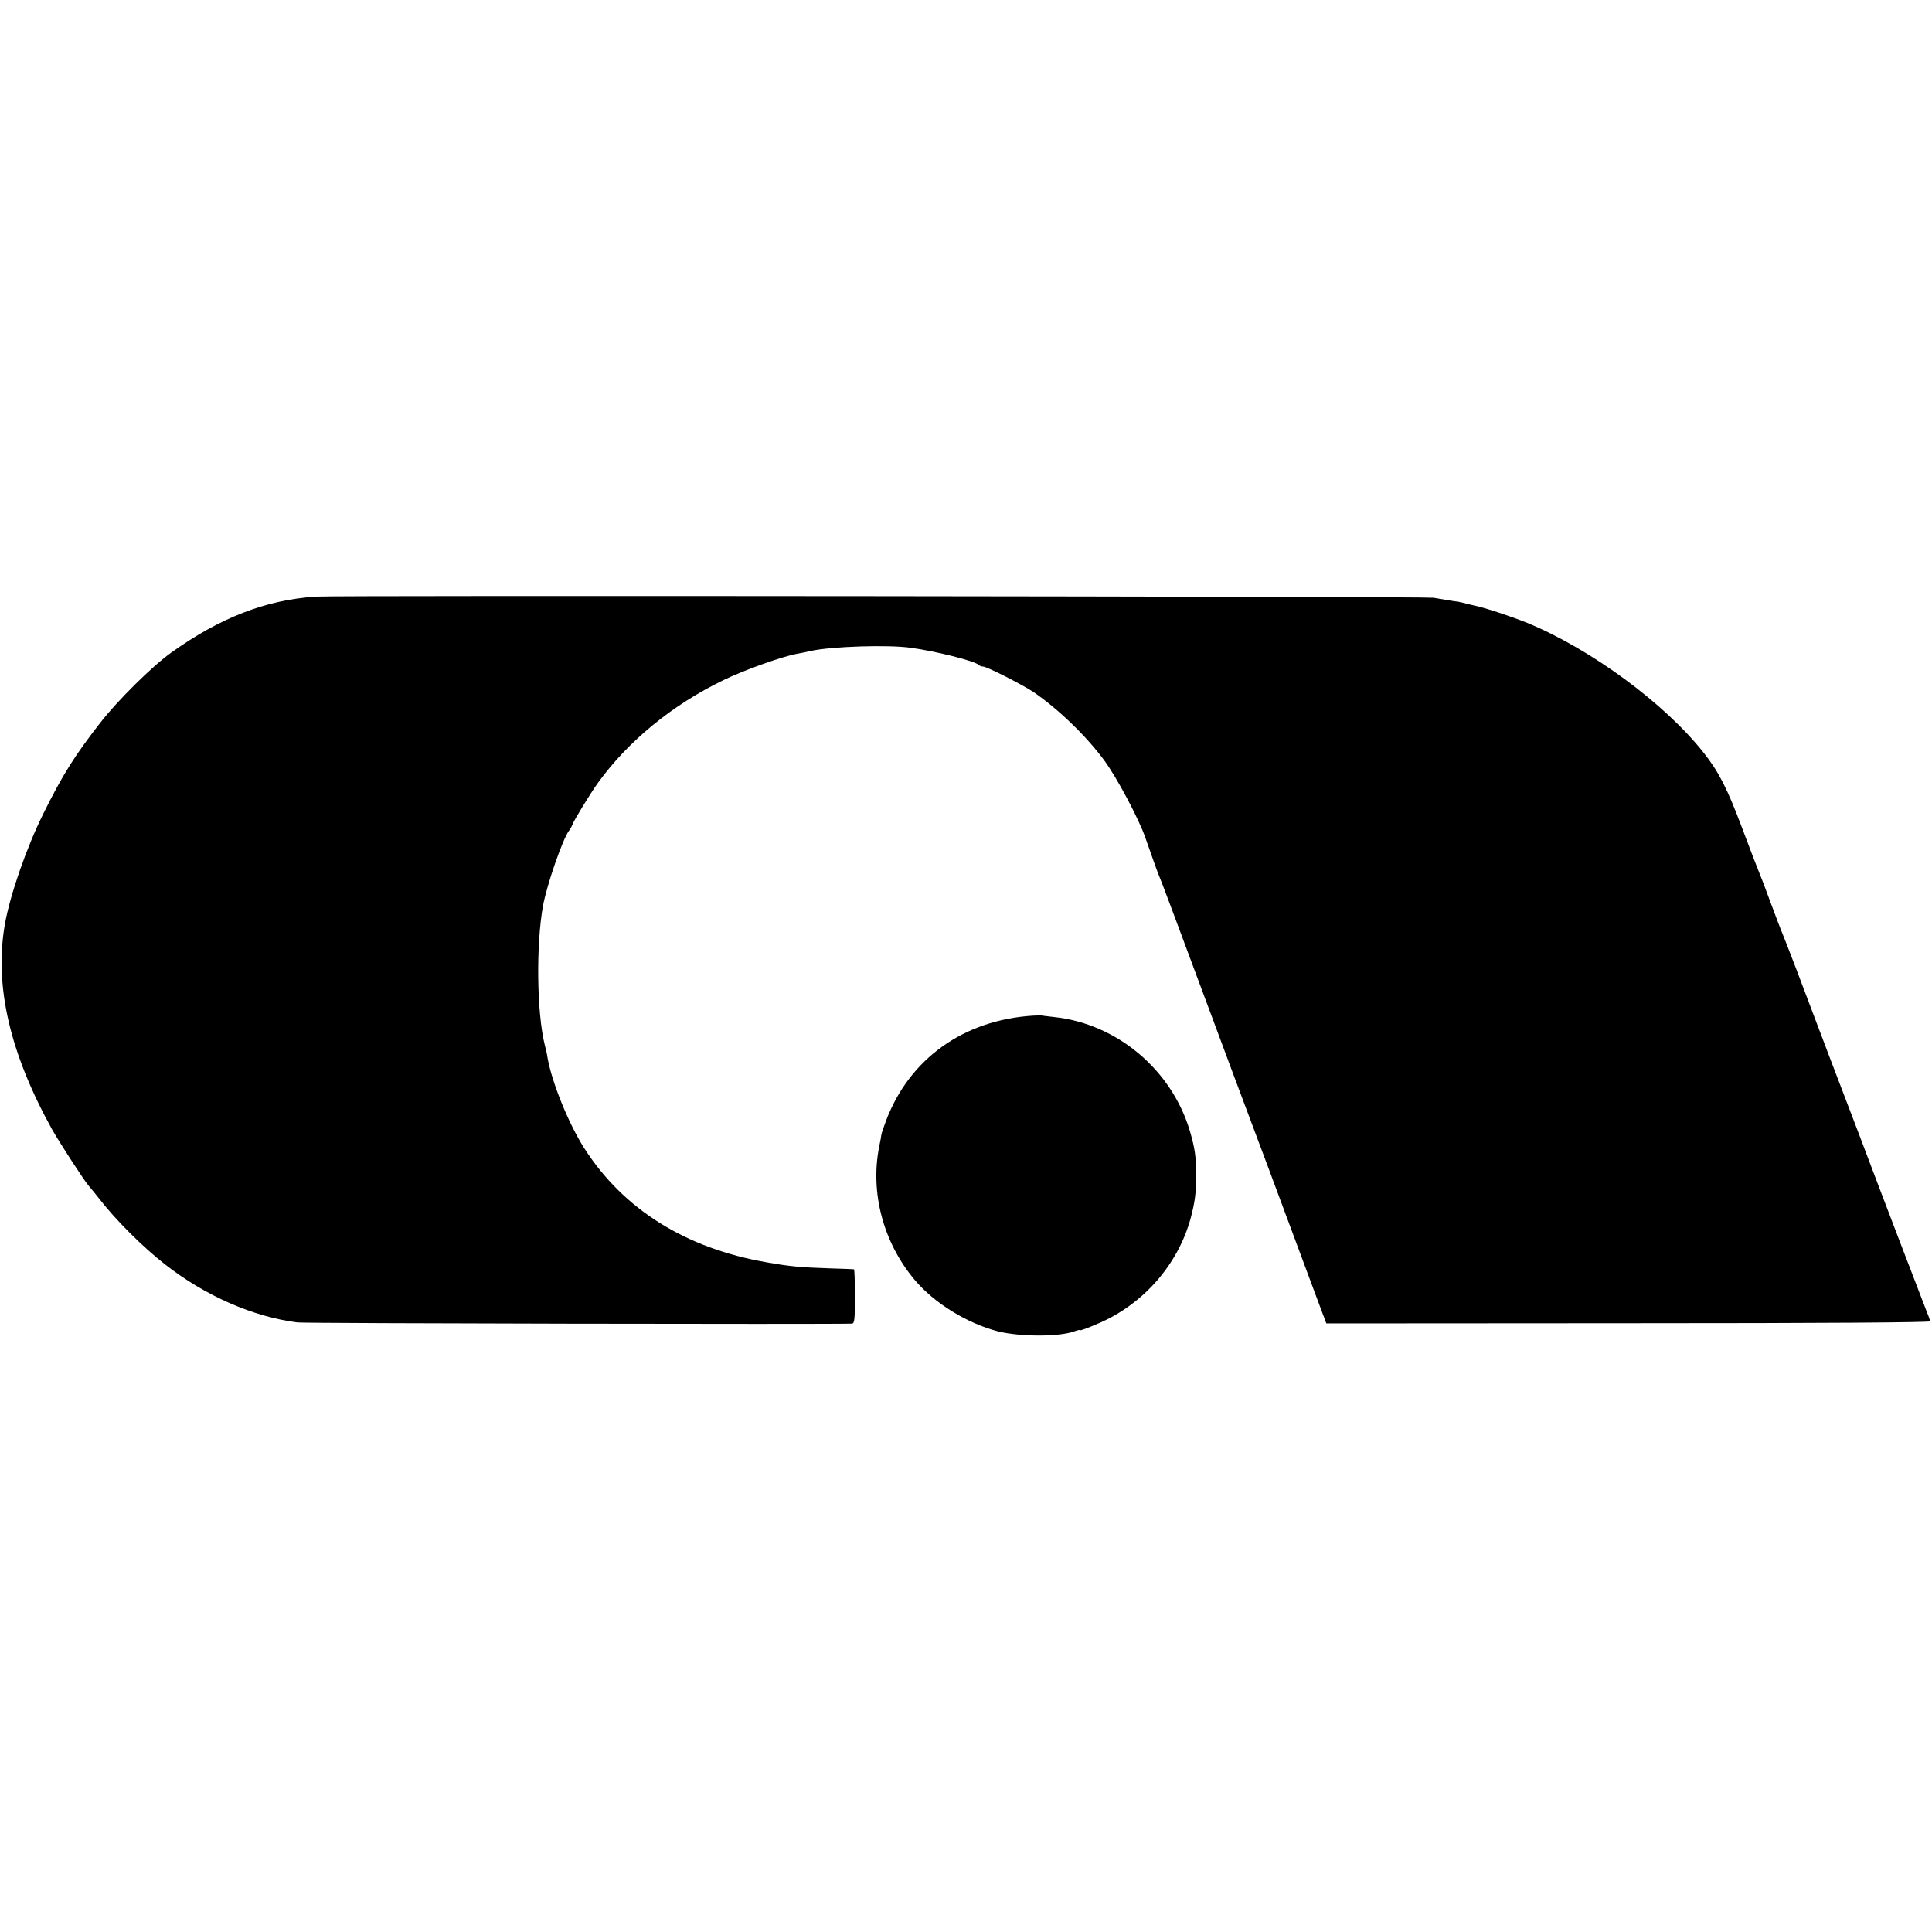
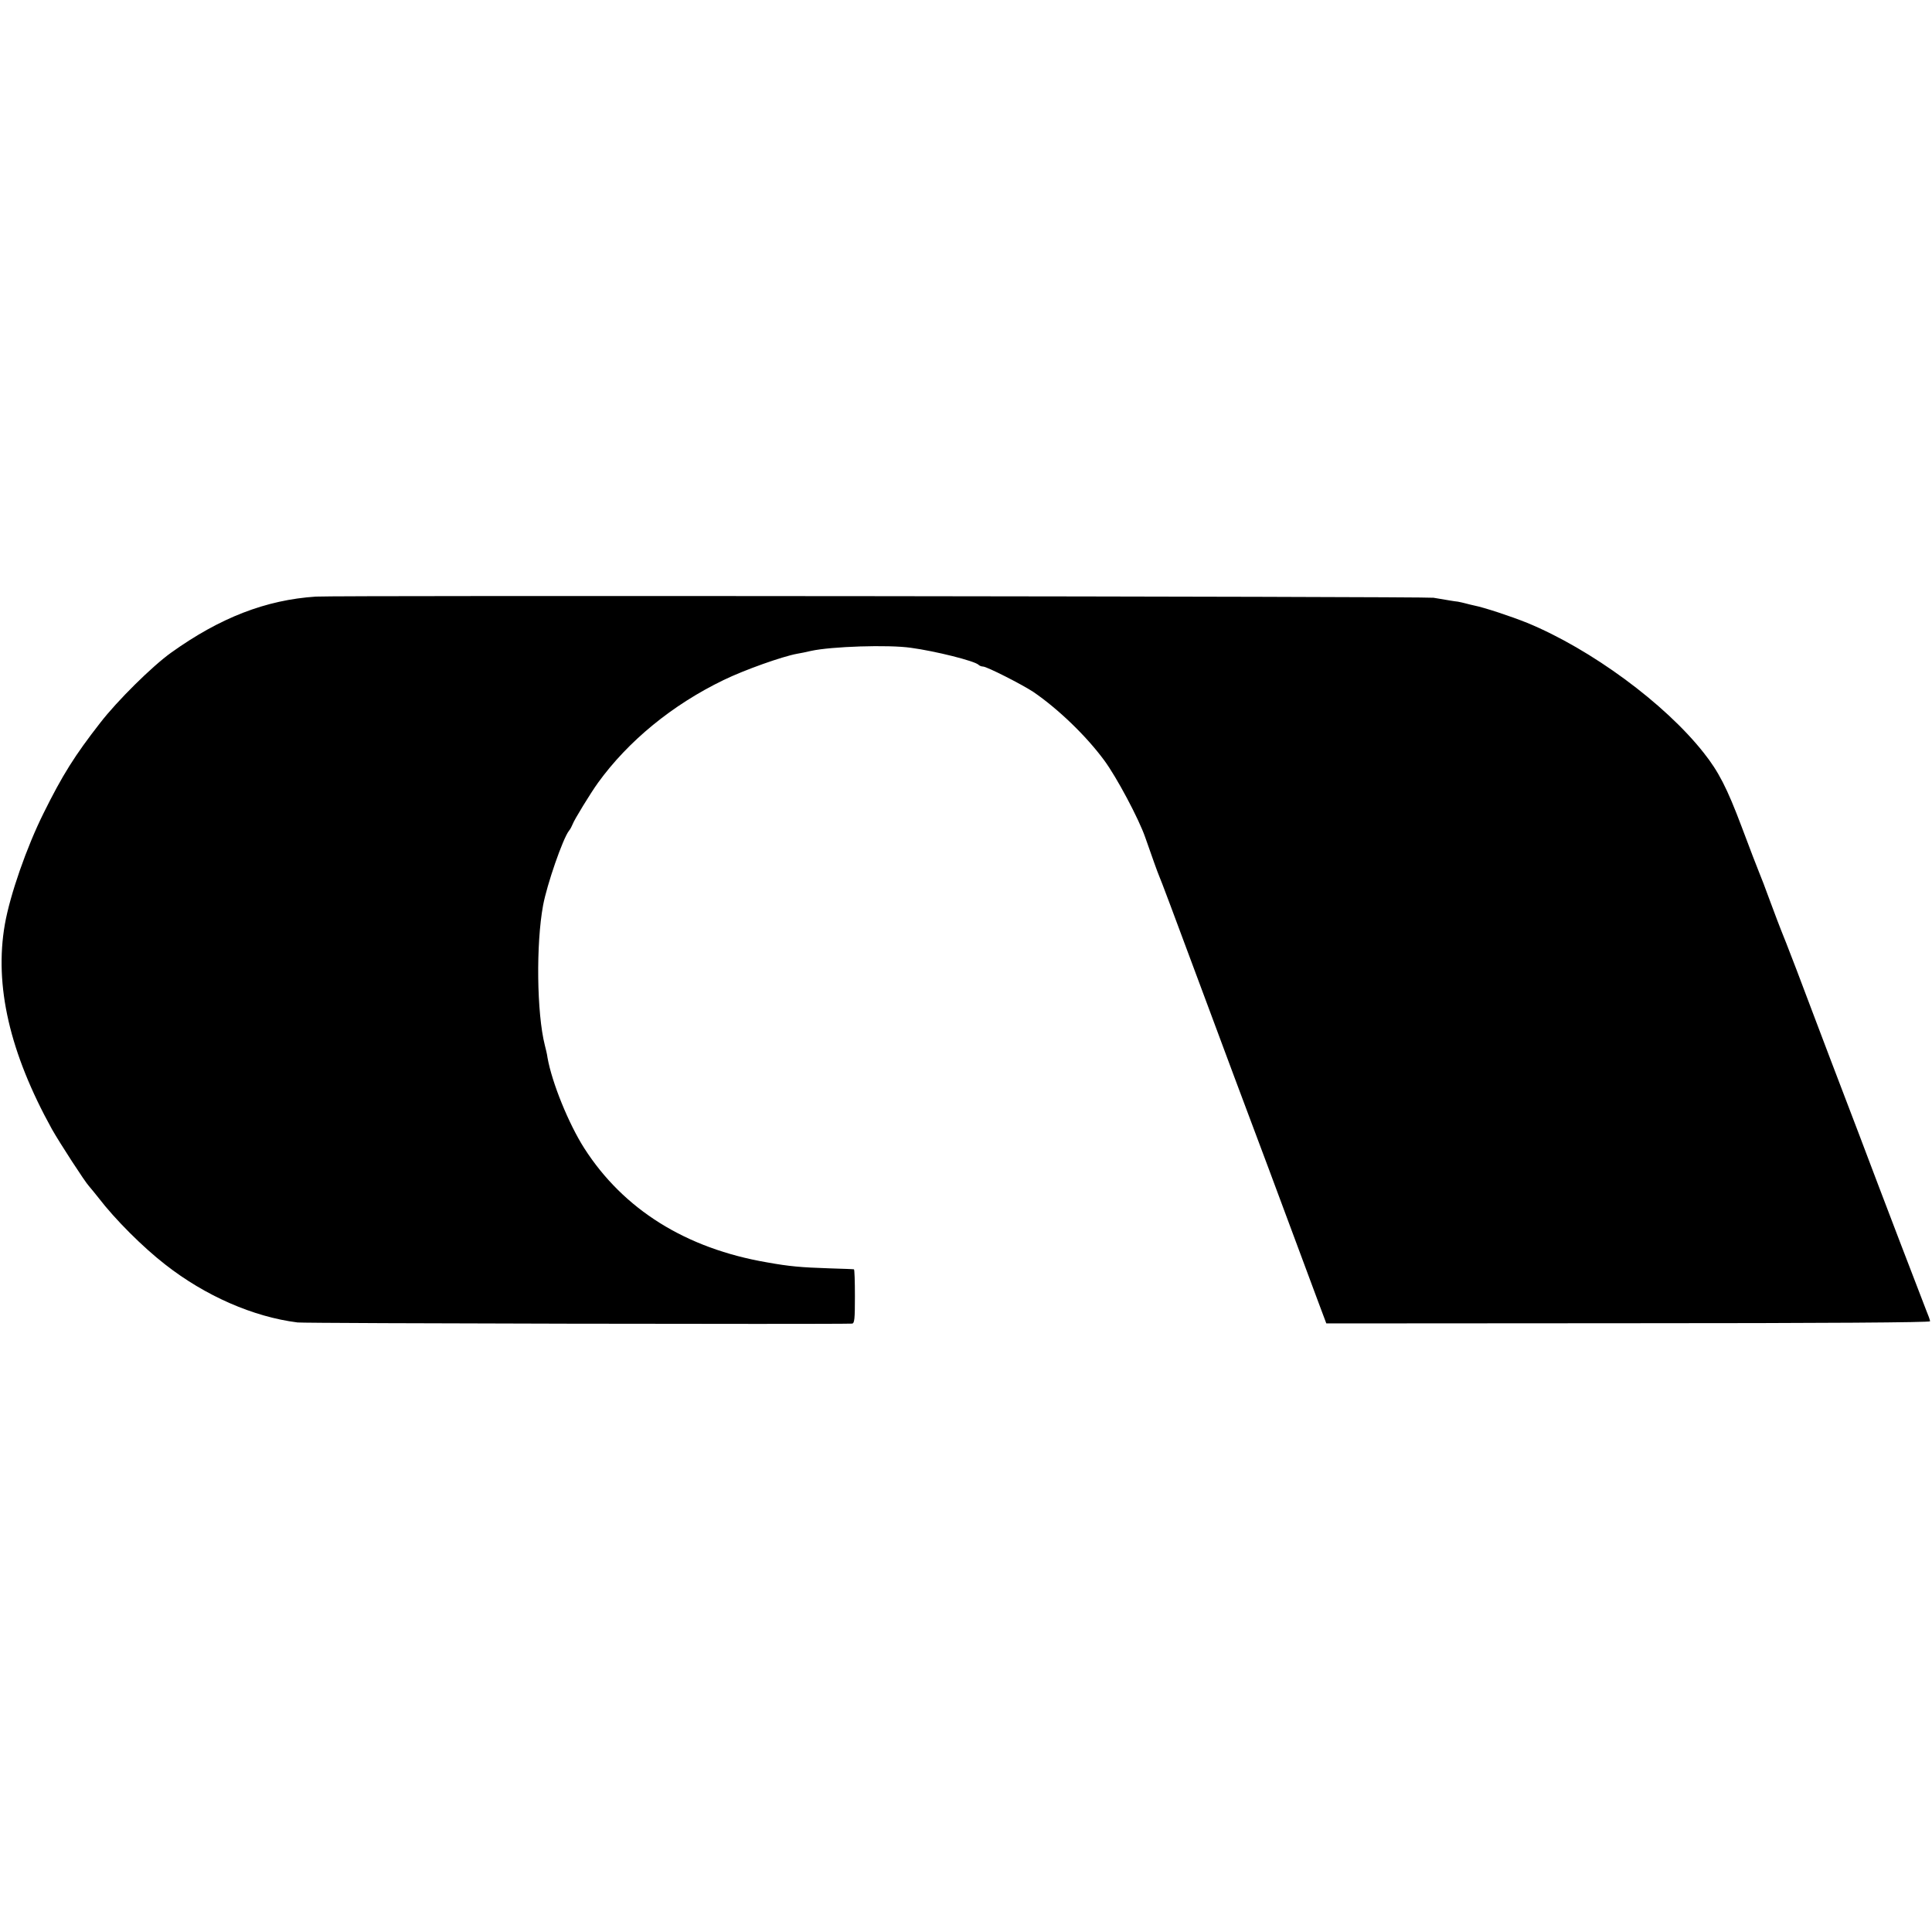
<svg xmlns="http://www.w3.org/2000/svg" version="1.0" width="1000pt" height="1000pt" viewBox="0 0 1000 1000" preserveAspectRatio="xMidYMid meet">
  <g transform="translate(0,1000) scale(0.1,-0.1)" fill="#000000" stroke="none">
    <path d="M1635 6912 c-259 -17 -496 -109 -749 -290 -98 -70 -280 -250 -367 -363 -132 -169 -196 -271 -294 -469 -87 -175 -173 -421 -200 -575 -55 -316 25 -664 244 -1060 39 -69 171 -273 192 -295 8 -9 30 -36 49 -60 85 -111 229 -255 345 -345 208 -163 456 -271 685 -300 40 -5 2759 -10 2870 -6 13 1 15 24 15 141 0 77 -2 140 -5 140 -3 1 -59 3 -125 5 -150 5 -208 10 -325 31 -420 72 -743 274 -946 591 -81 127 -167 339 -190 468 -2 17 -9 46 -14 65 -42 166 -46 524 -9 724 20 108 102 345 134 386 7 8 15 24 19 34 7 21 94 163 131 214 156 216 385 404 650 532 109 53 304 122 380 136 17 3 49 9 73 15 105 23 400 33 517 16 126 -17 330 -68 350 -88 5 -5 15 -9 23 -9 20 0 202 -93 260 -131 130 -89 274 -228 367 -354 64 -86 180 -304 213 -400 36 -103 63 -179 72 -200 9 -20 61 -158 255 -680 53 -143 193 -519 312 -835 118 -316 233 -626 256 -688 l42 -112 1563 1 c1028 0 1562 4 1562 10 0 6 -9 31 -20 57 -16 40 -233 606 -350 917 -21 55 -86 226 -145 380 -58 154 -138 363 -176 465 -39 102 -75 194 -80 205 -5 11 -29 76 -55 145 -25 69 -52 139 -59 155 -7 17 -48 122 -90 235 -76 202 -120 287 -197 384 -201 255 -583 536 -913 672 -87 35 -224 80 -275 90 -14 3 -34 8 -45 11 -11 3 -29 7 -40 9 -20 2 -35 5 -125 20 -40 7 -5686 13 -5785 6z" />
-     <path d="M5345 4743 c-359 -23 -638 -224 -759 -544 -13 -35 -24 -67 -24 -72 0 -4 -5 -31 -11 -60 -48 -238 20 -497 182 -690 101 -121 271 -226 432 -268 116 -29 321 -29 399 1 14 5 26 8 26 5 0 -4 43 12 100 37 230 100 408 304 473 543 22 84 28 128 28 220 0 99 -6 141 -32 230 -94 318 -378 557 -704 591 -33 4 -62 7 -65 8 -3 1 -23 0 -45 -1z" />
  </g>
</svg>